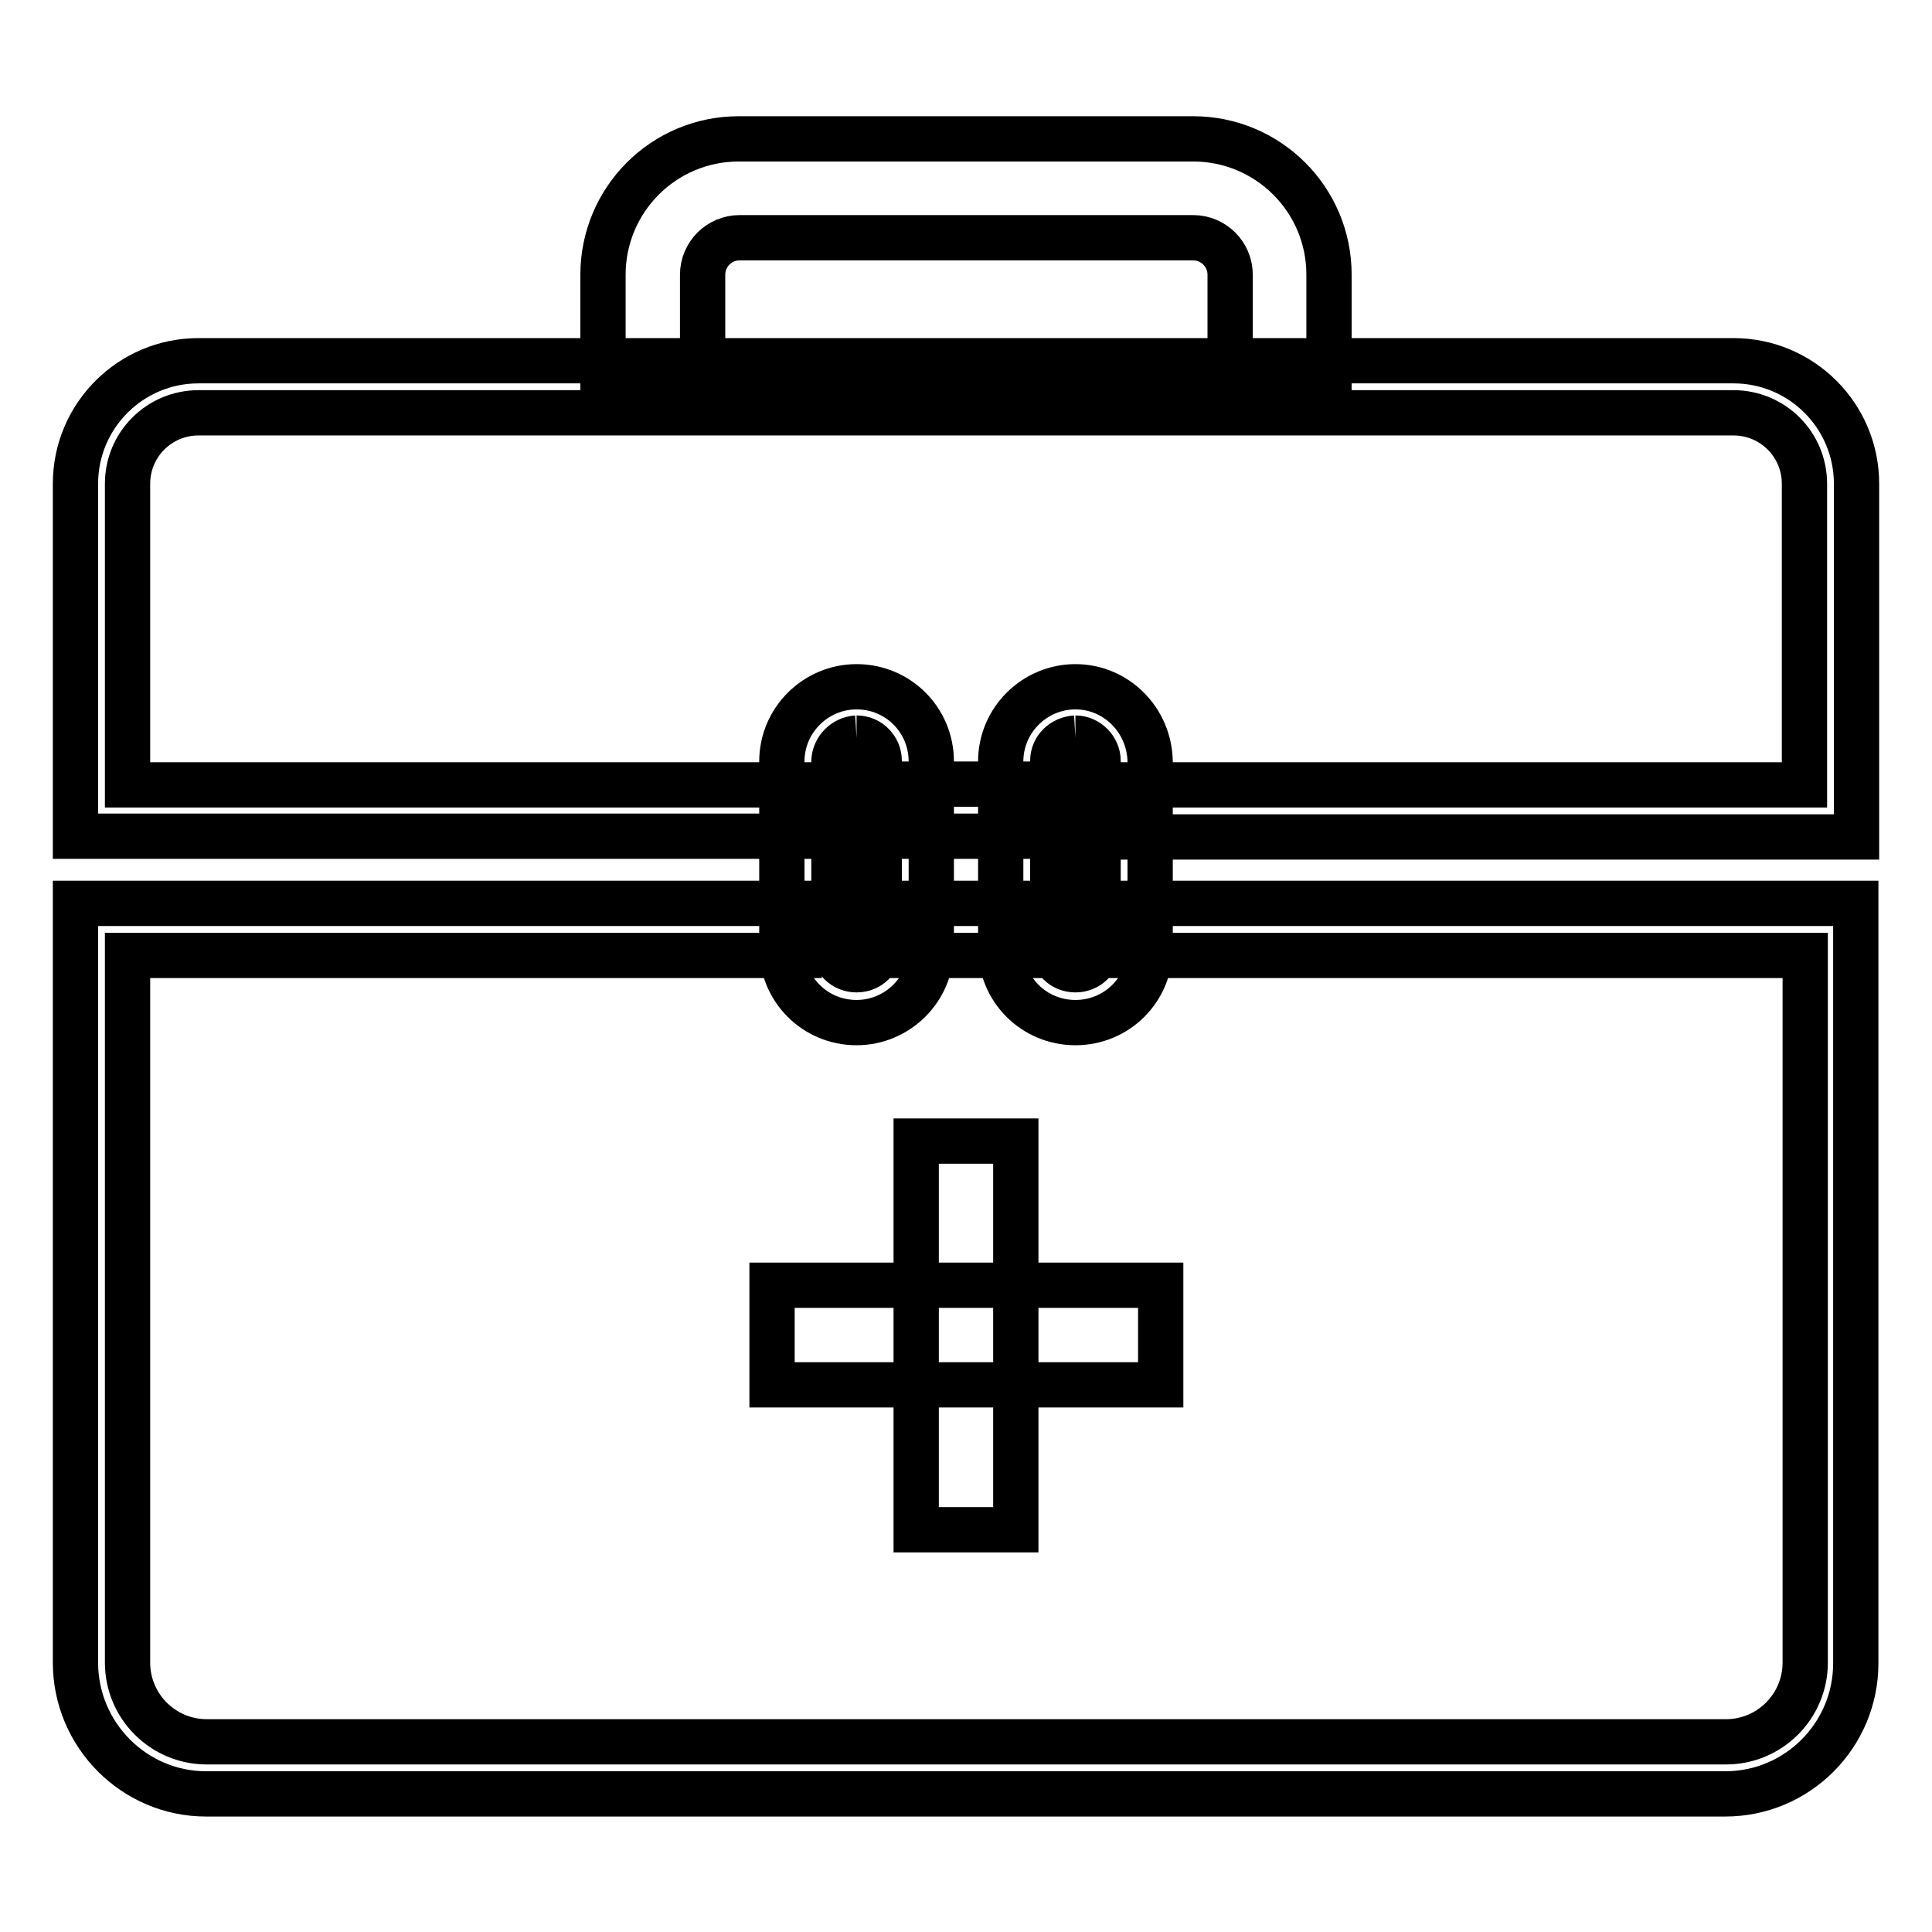
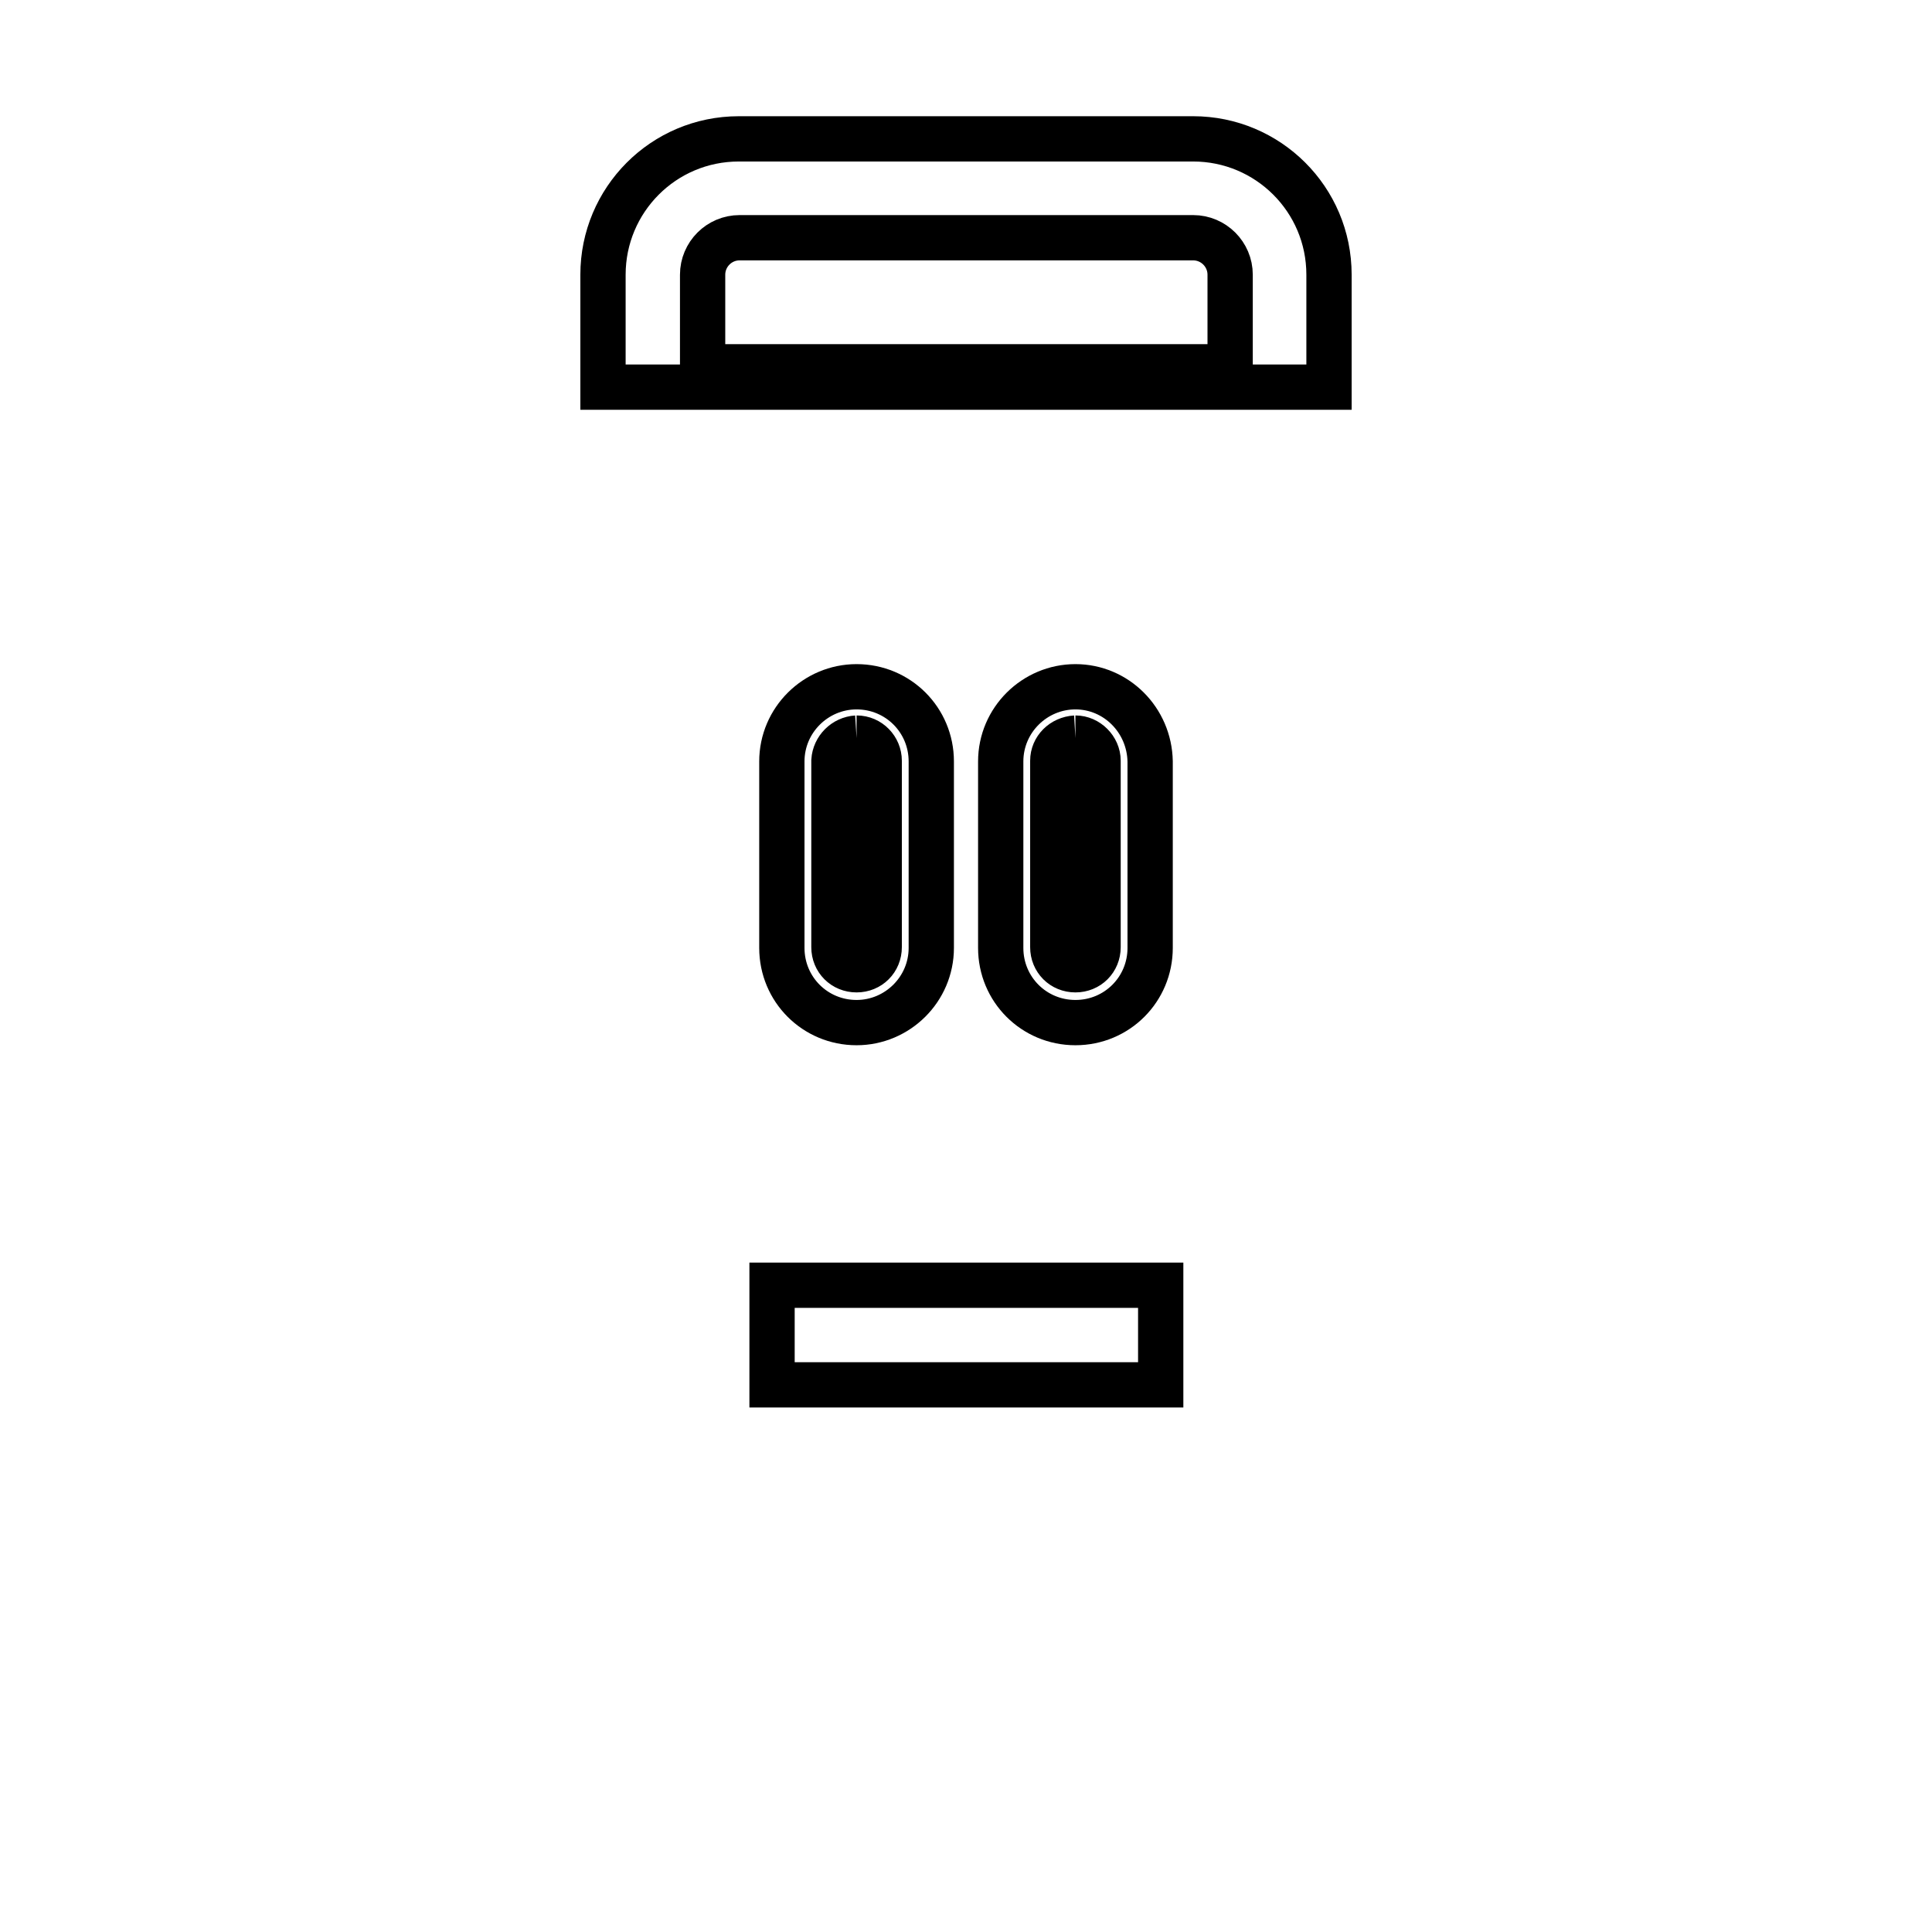
<svg xmlns="http://www.w3.org/2000/svg" version="1.1" x="0px" y="0px" viewBox="0 0 256 256" enable-background="new 0 0 256 256" xml:space="preserve">
  <g>
-     <path stroke-width="6" fill-opacity="0" stroke="#000000" d="M121.4,202.7v-51.5h13.2v51.5H121.4z" />
    <path stroke-width="6" fill-opacity="0" stroke="#000000" d="M153.8,183.5h-51.5v-13.2h51.5V183.5z" />
-     <path stroke-width="6" fill-opacity="0" stroke="#000000" d="M119.9,103.9h16.3v6.9h-16.3V103.9z" />
-     <path stroke-width="6" fill-opacity="0" stroke="#000000" d="M229.7,47.8H26.3c-9,0-16.3,7.3-16.3,16.3l0,0v46.7h97V104H16.9V64.1c0-5.2,4.2-9.4,9.4-9.4l0,0h203.4 c5.2,0,9.4,4.2,9.4,9.4l0,0V104h-90v6.9H246V64.1C246,55.1,238.7,47.8,229.7,47.8z M120.2,119.7h15.7v6.9h-15.7V119.7z" />
-     <path stroke-width="6" fill-opacity="0" stroke="#000000" d="M149.7,119.7v6.9h89.5v93.7c0,5.8-4.7,10.5-10.5,10.5H27.4c-5.8,0-10.5-4.7-10.5-10.5v-93.7h89v-6.9H10 v100.6c0,9.6,7.8,17.4,17.3,17.4c0,0,0,0,0,0h201.3c9.6,0,17.3-7.8,17.3-17.3c0,0,0,0,0,0V119.7H149.7z" />
    <path stroke-width="6" fill-opacity="0" stroke="#000000" d="M113.5,97.8c1.7,0,3,1.4,3,3v24.7c0,1.7-1.3,3-3,3c-1.7,0-3-1.3-3-3v-24.7 C110.6,99.2,111.9,97.9,113.5,97.8 M113.5,91c-5.4,0-9.9,4.4-9.9,9.9v24.7c0,5.5,4.4,9.9,9.9,9.9c5.4,0,9.9-4.4,9.9-9.9v-24.7 C123.4,95.4,119,91,113.5,91z M142.5,97.8c1.6,0,3,1.4,3,3v24.7c0,1.7-1.3,3-3,3c-1.7,0-3-1.3-3-3v-24.7 C139.5,99.2,140.8,97.9,142.5,97.8 M142.5,91c-5.4,0-9.9,4.4-9.9,9.9v24.7c0,5.5,4.4,9.9,9.9,9.9c5.5,0,9.9-4.4,9.9-9.9 c0,0,0,0,0,0v-24.7C152.3,95.4,147.9,91,142.5,91L142.5,91z M176.1,51.3V36.4c0-10-8.1-18-18-18H97.9c-10,0-18,8.1-18,18v14.9 H176.1z M93.1,36.4c0-2.7,2.2-4.9,4.9-4.9l0,0h60.1c2.7,0,4.9,2.2,4.9,4.9l0,0v12.2H93.1V36.4z" />
  </g>
</svg>